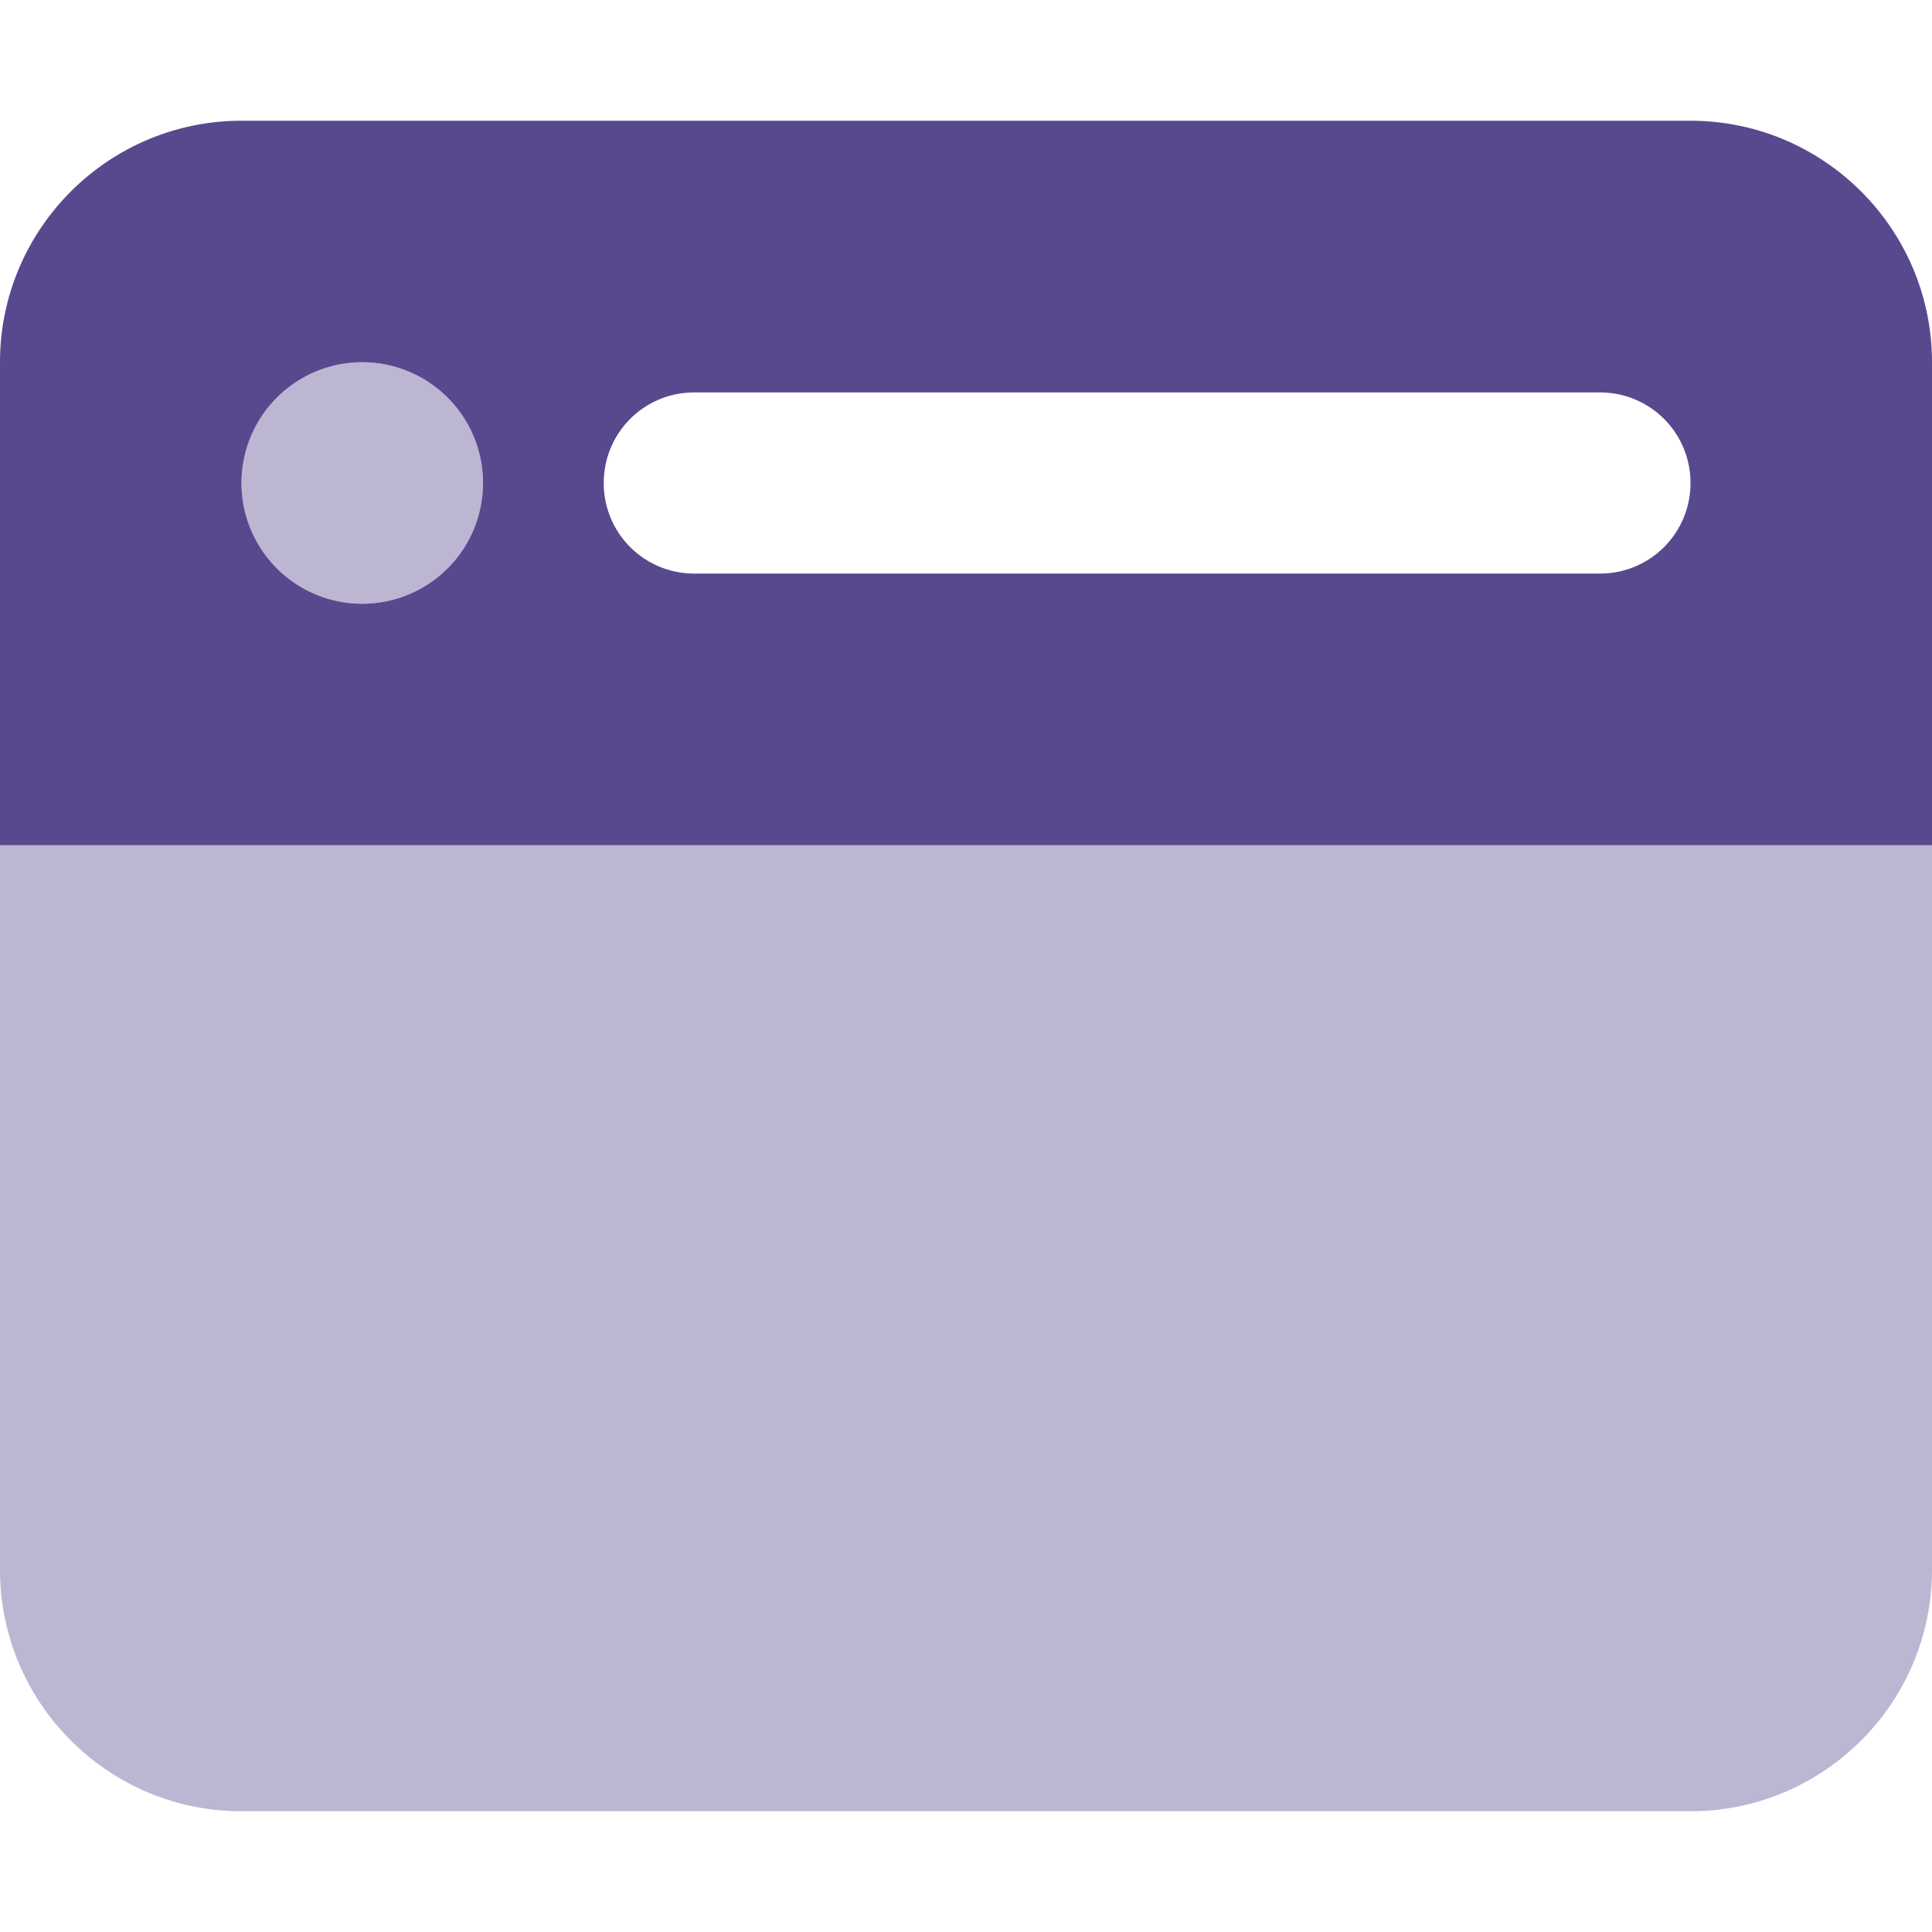
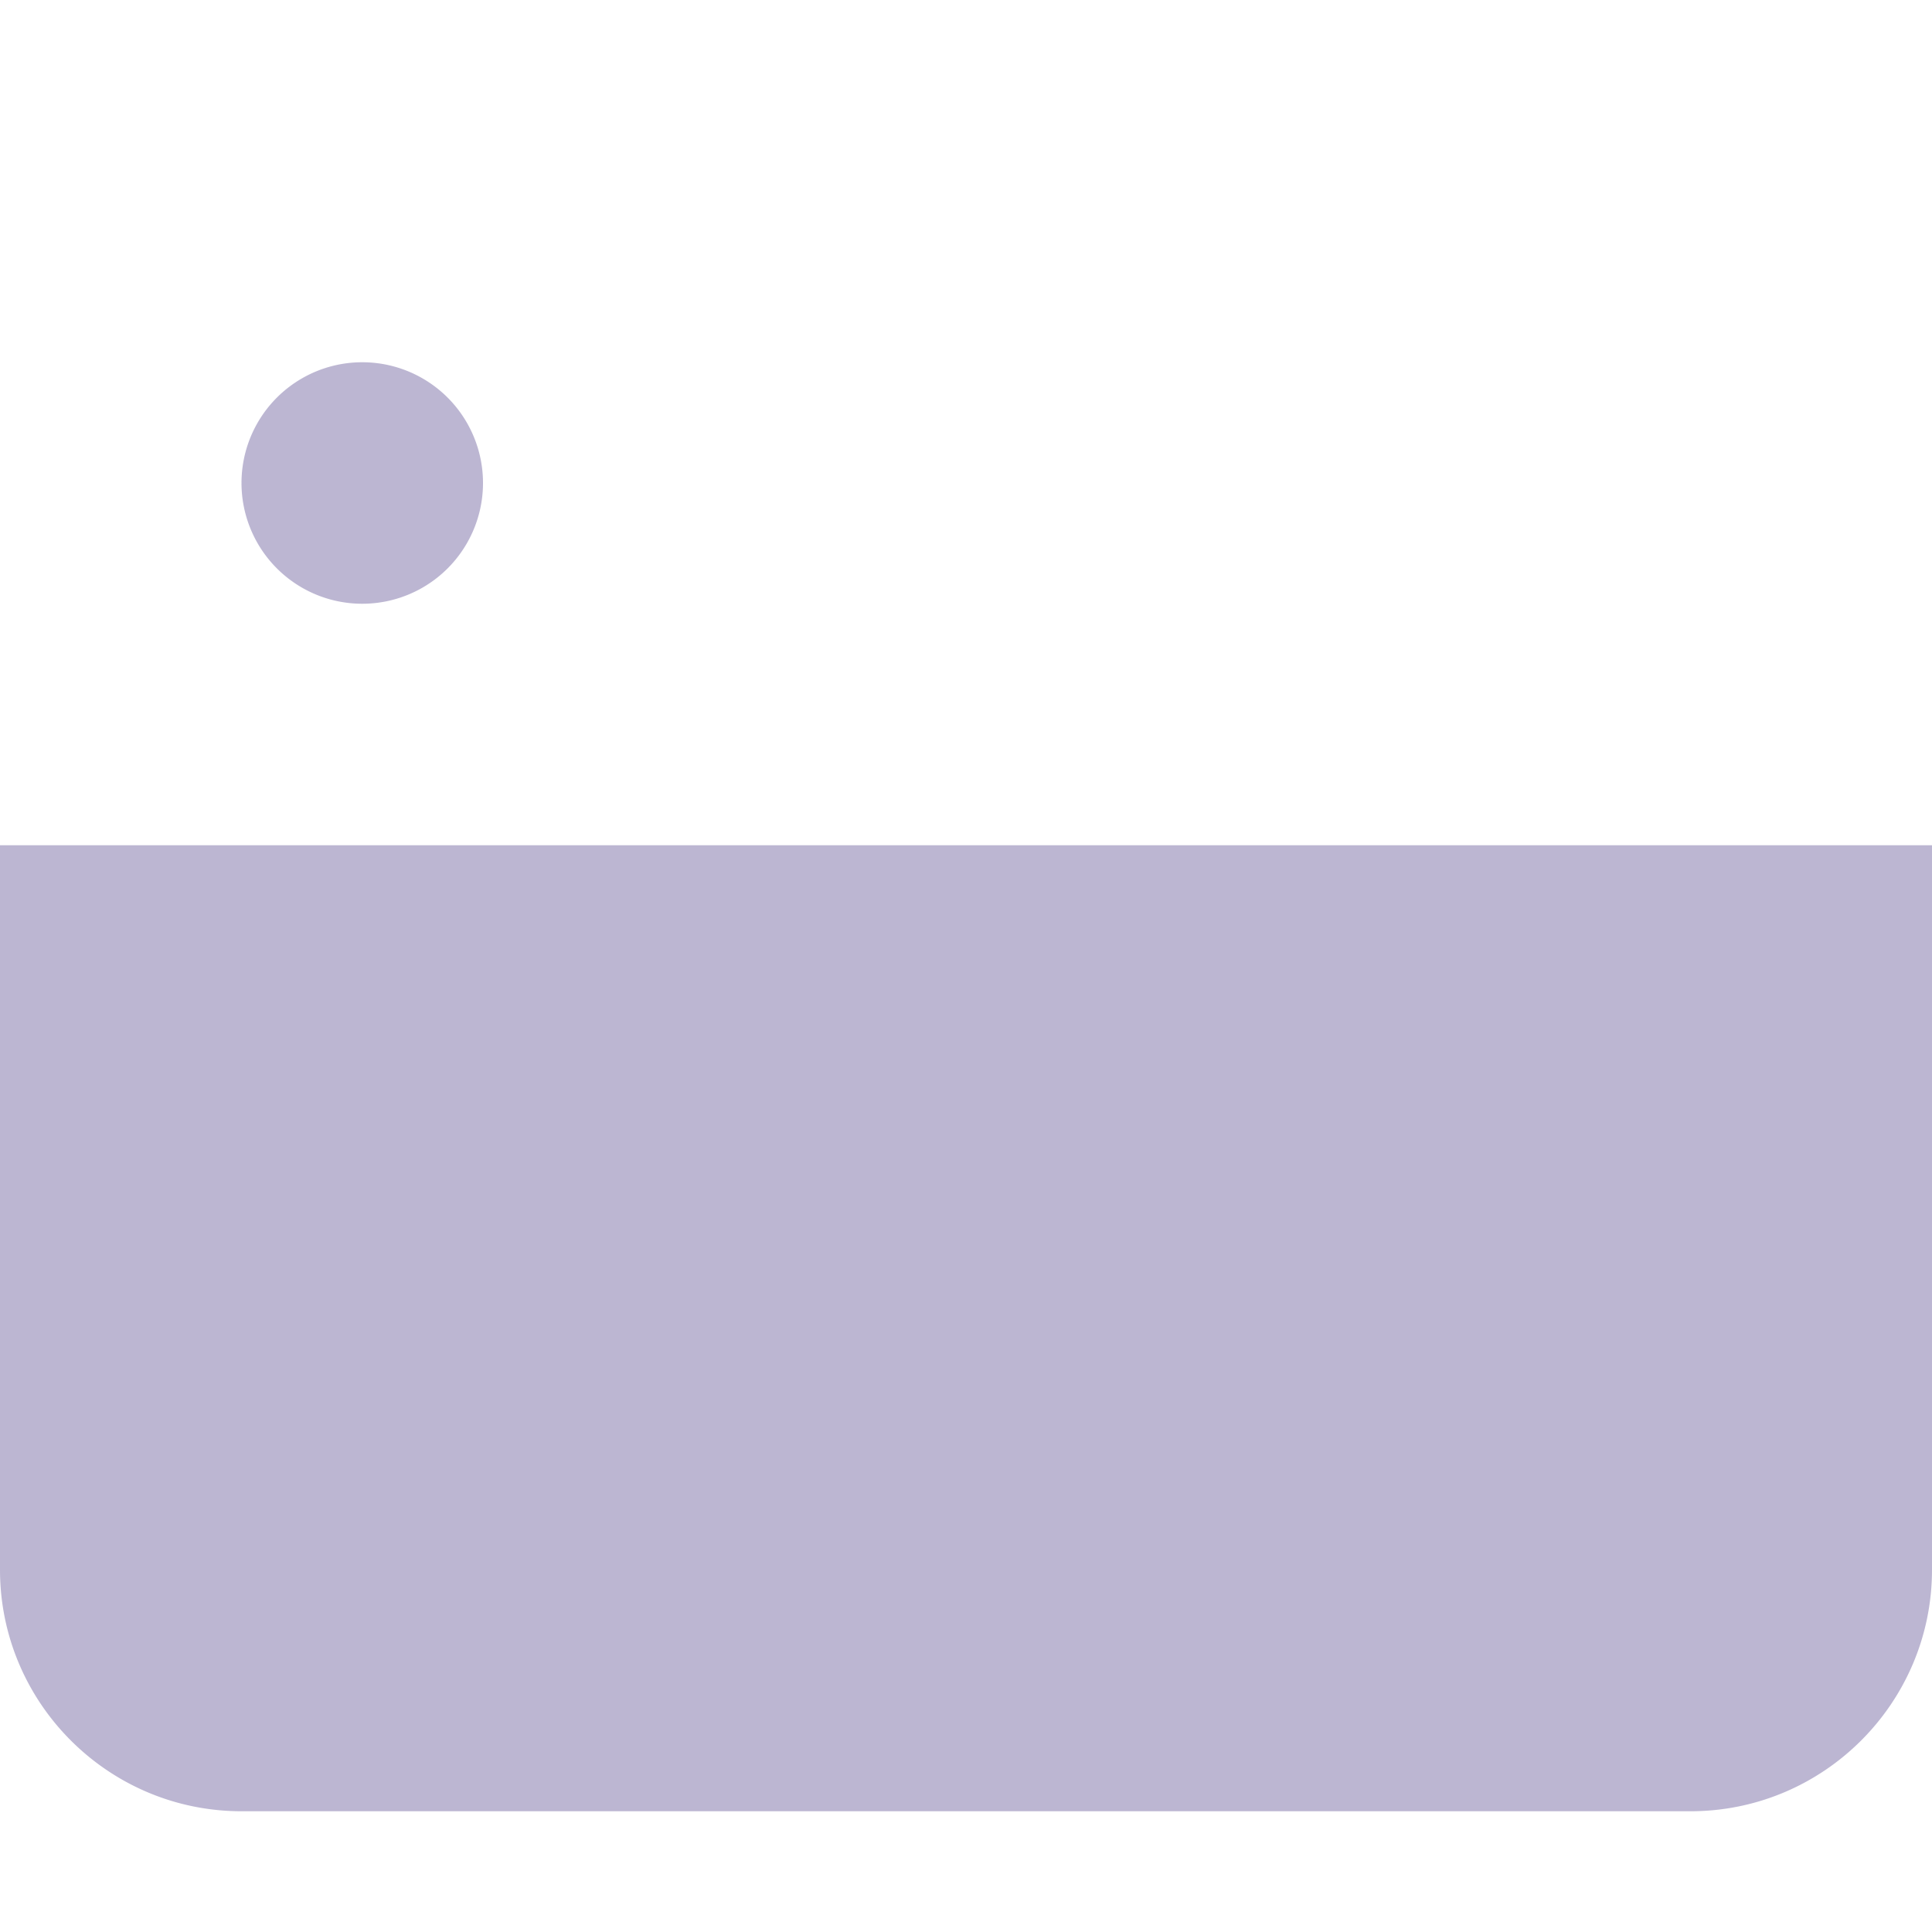
<svg xmlns="http://www.w3.org/2000/svg" viewBox="0 0 512 512">
  <path class="fa-secondary" opacity=".4" fill="#58498f" d="M0 224L0 416c0 35.3 28.7 64 64 64l384 0c35.3 0 64-28.7 64-64l0-192L0 224zm64-96a32 32 0 1 0 64 0 32 32 0 1 0 -64 0z" />
-   <path class="fa-primary" fill="#58498f" d="M0 96C0 60.7 28.7 32 64 32l384 0c35.3 0 64 28.7 64 64l0 128L0 224 0 96zm64 32a32 32 0 1 0 64 0 32 32 0 1 0 -64 0zm120-24c-13.3 0-24 10.7-24 24s10.7 24 24 24l240 0c13.3 0 24-10.7 24-24s-10.7-24-24-24l-240 0z" />
</svg>